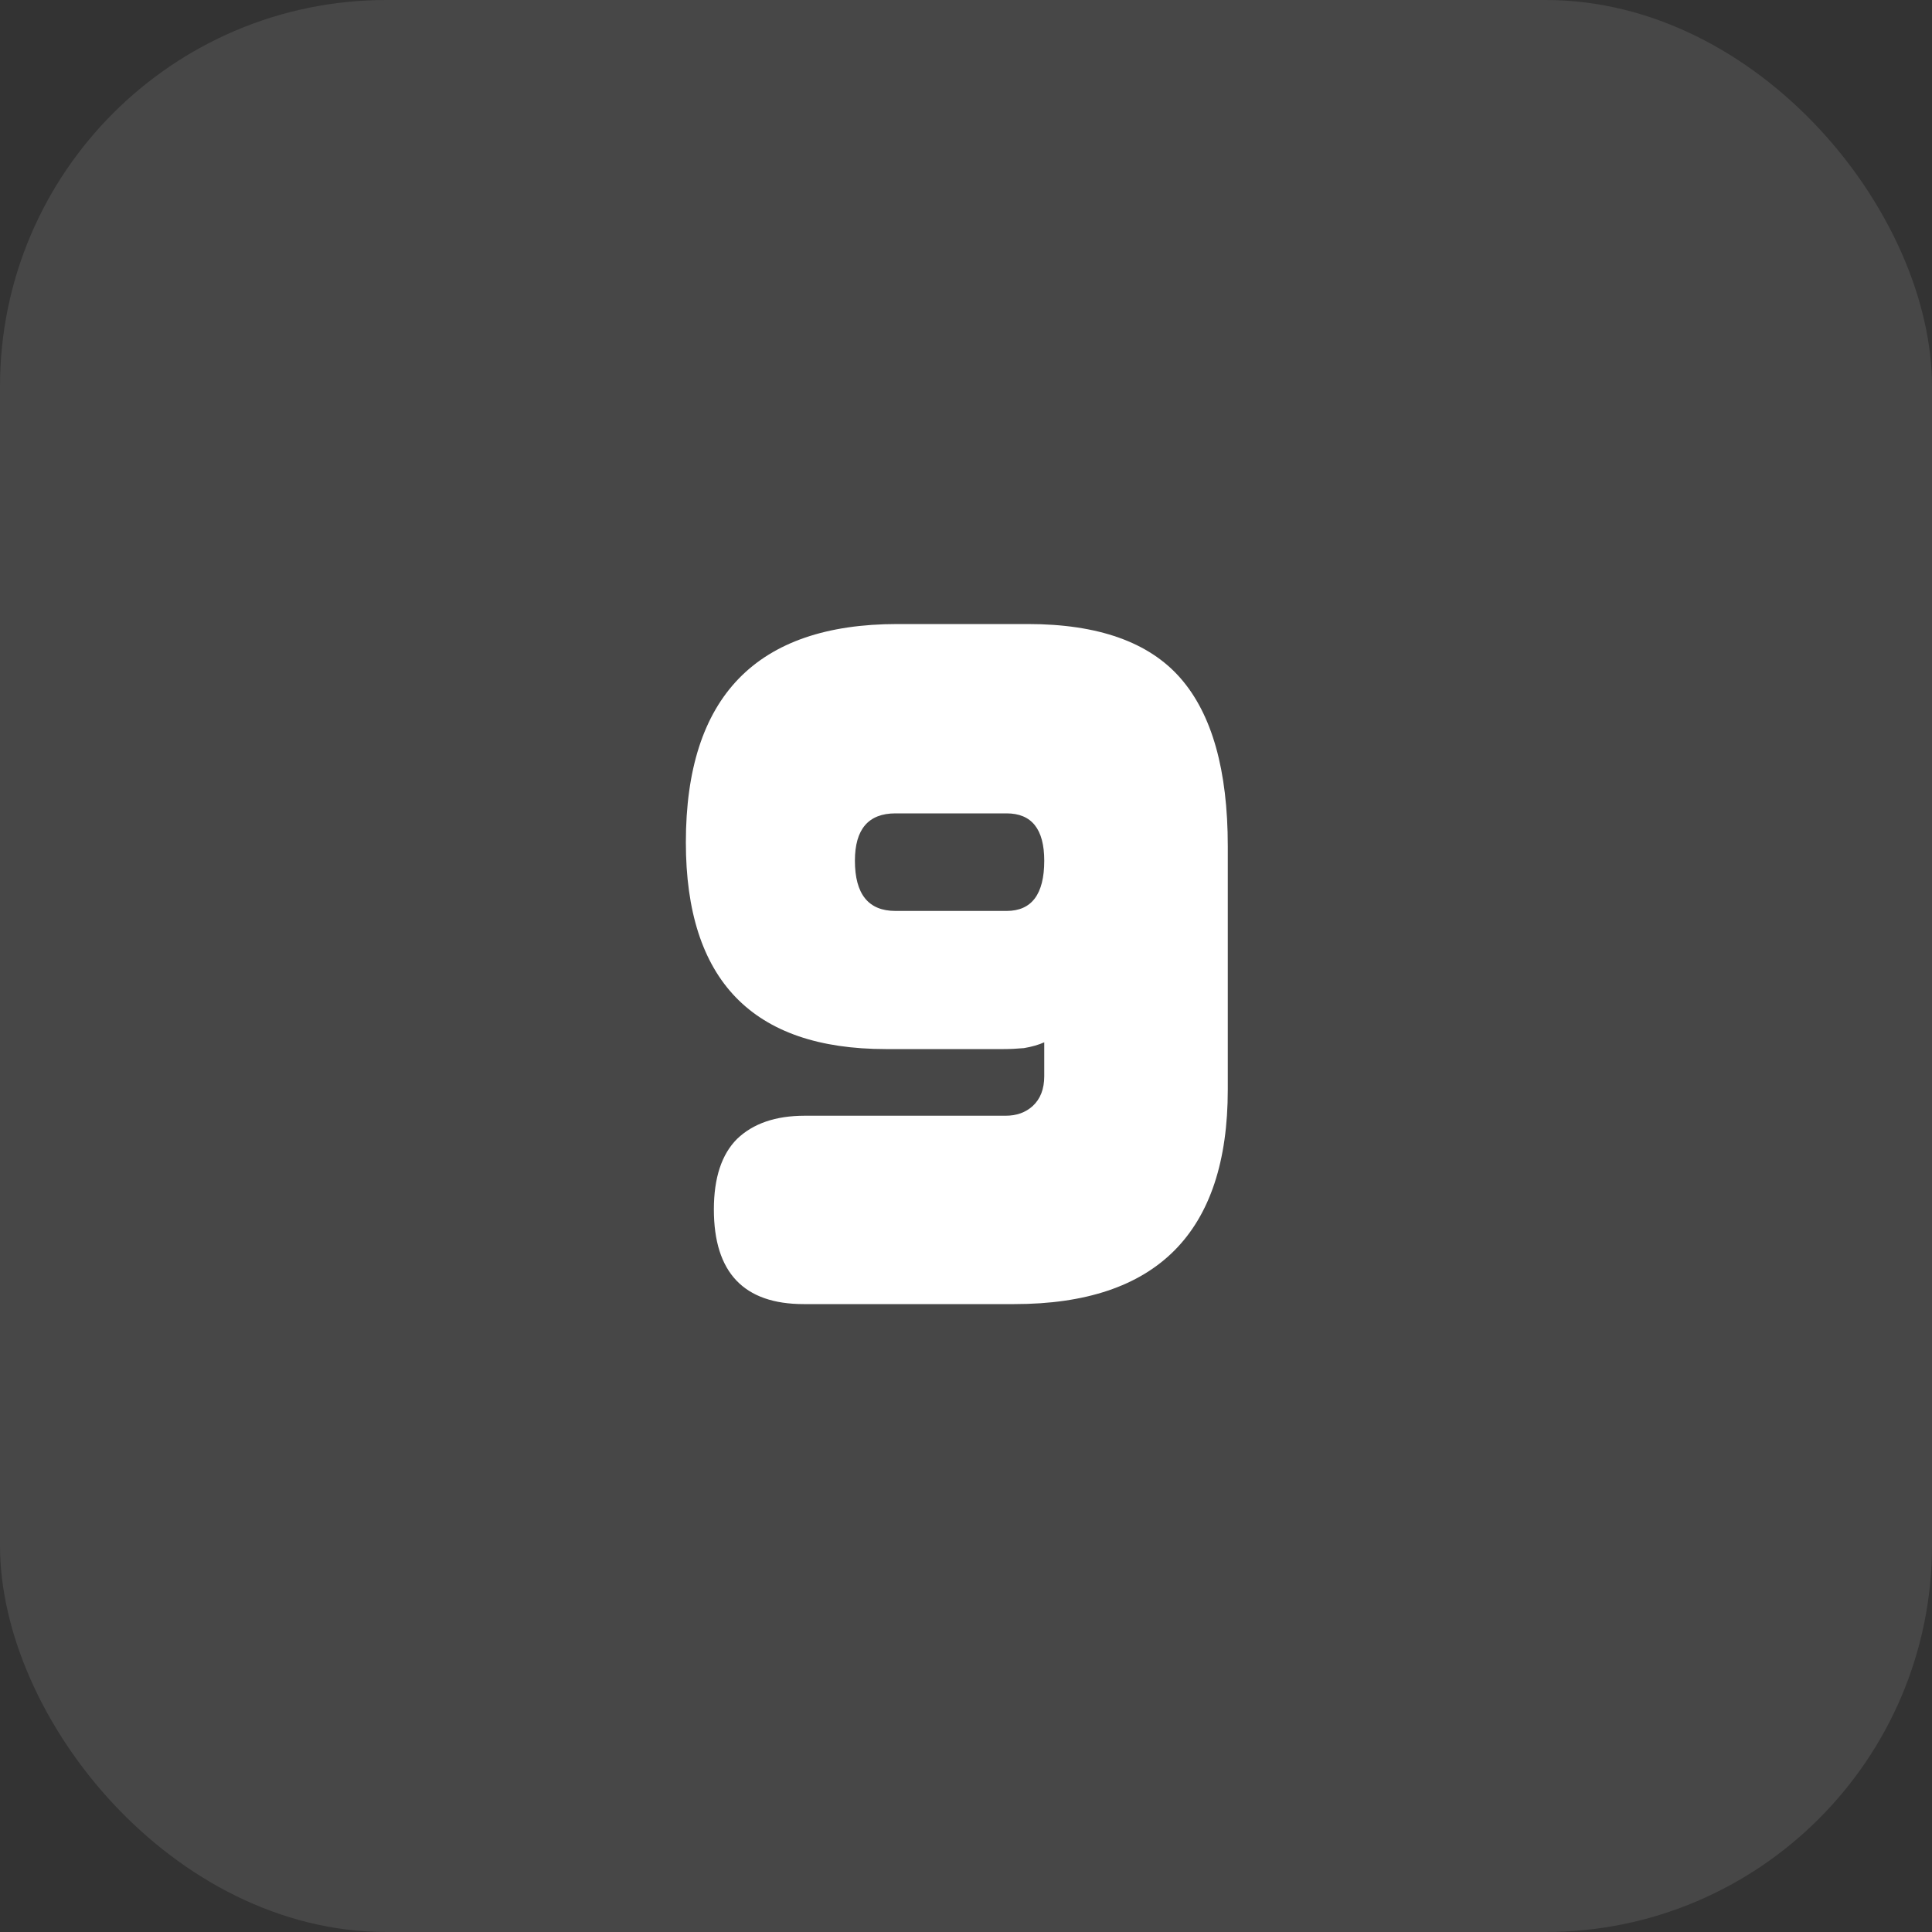
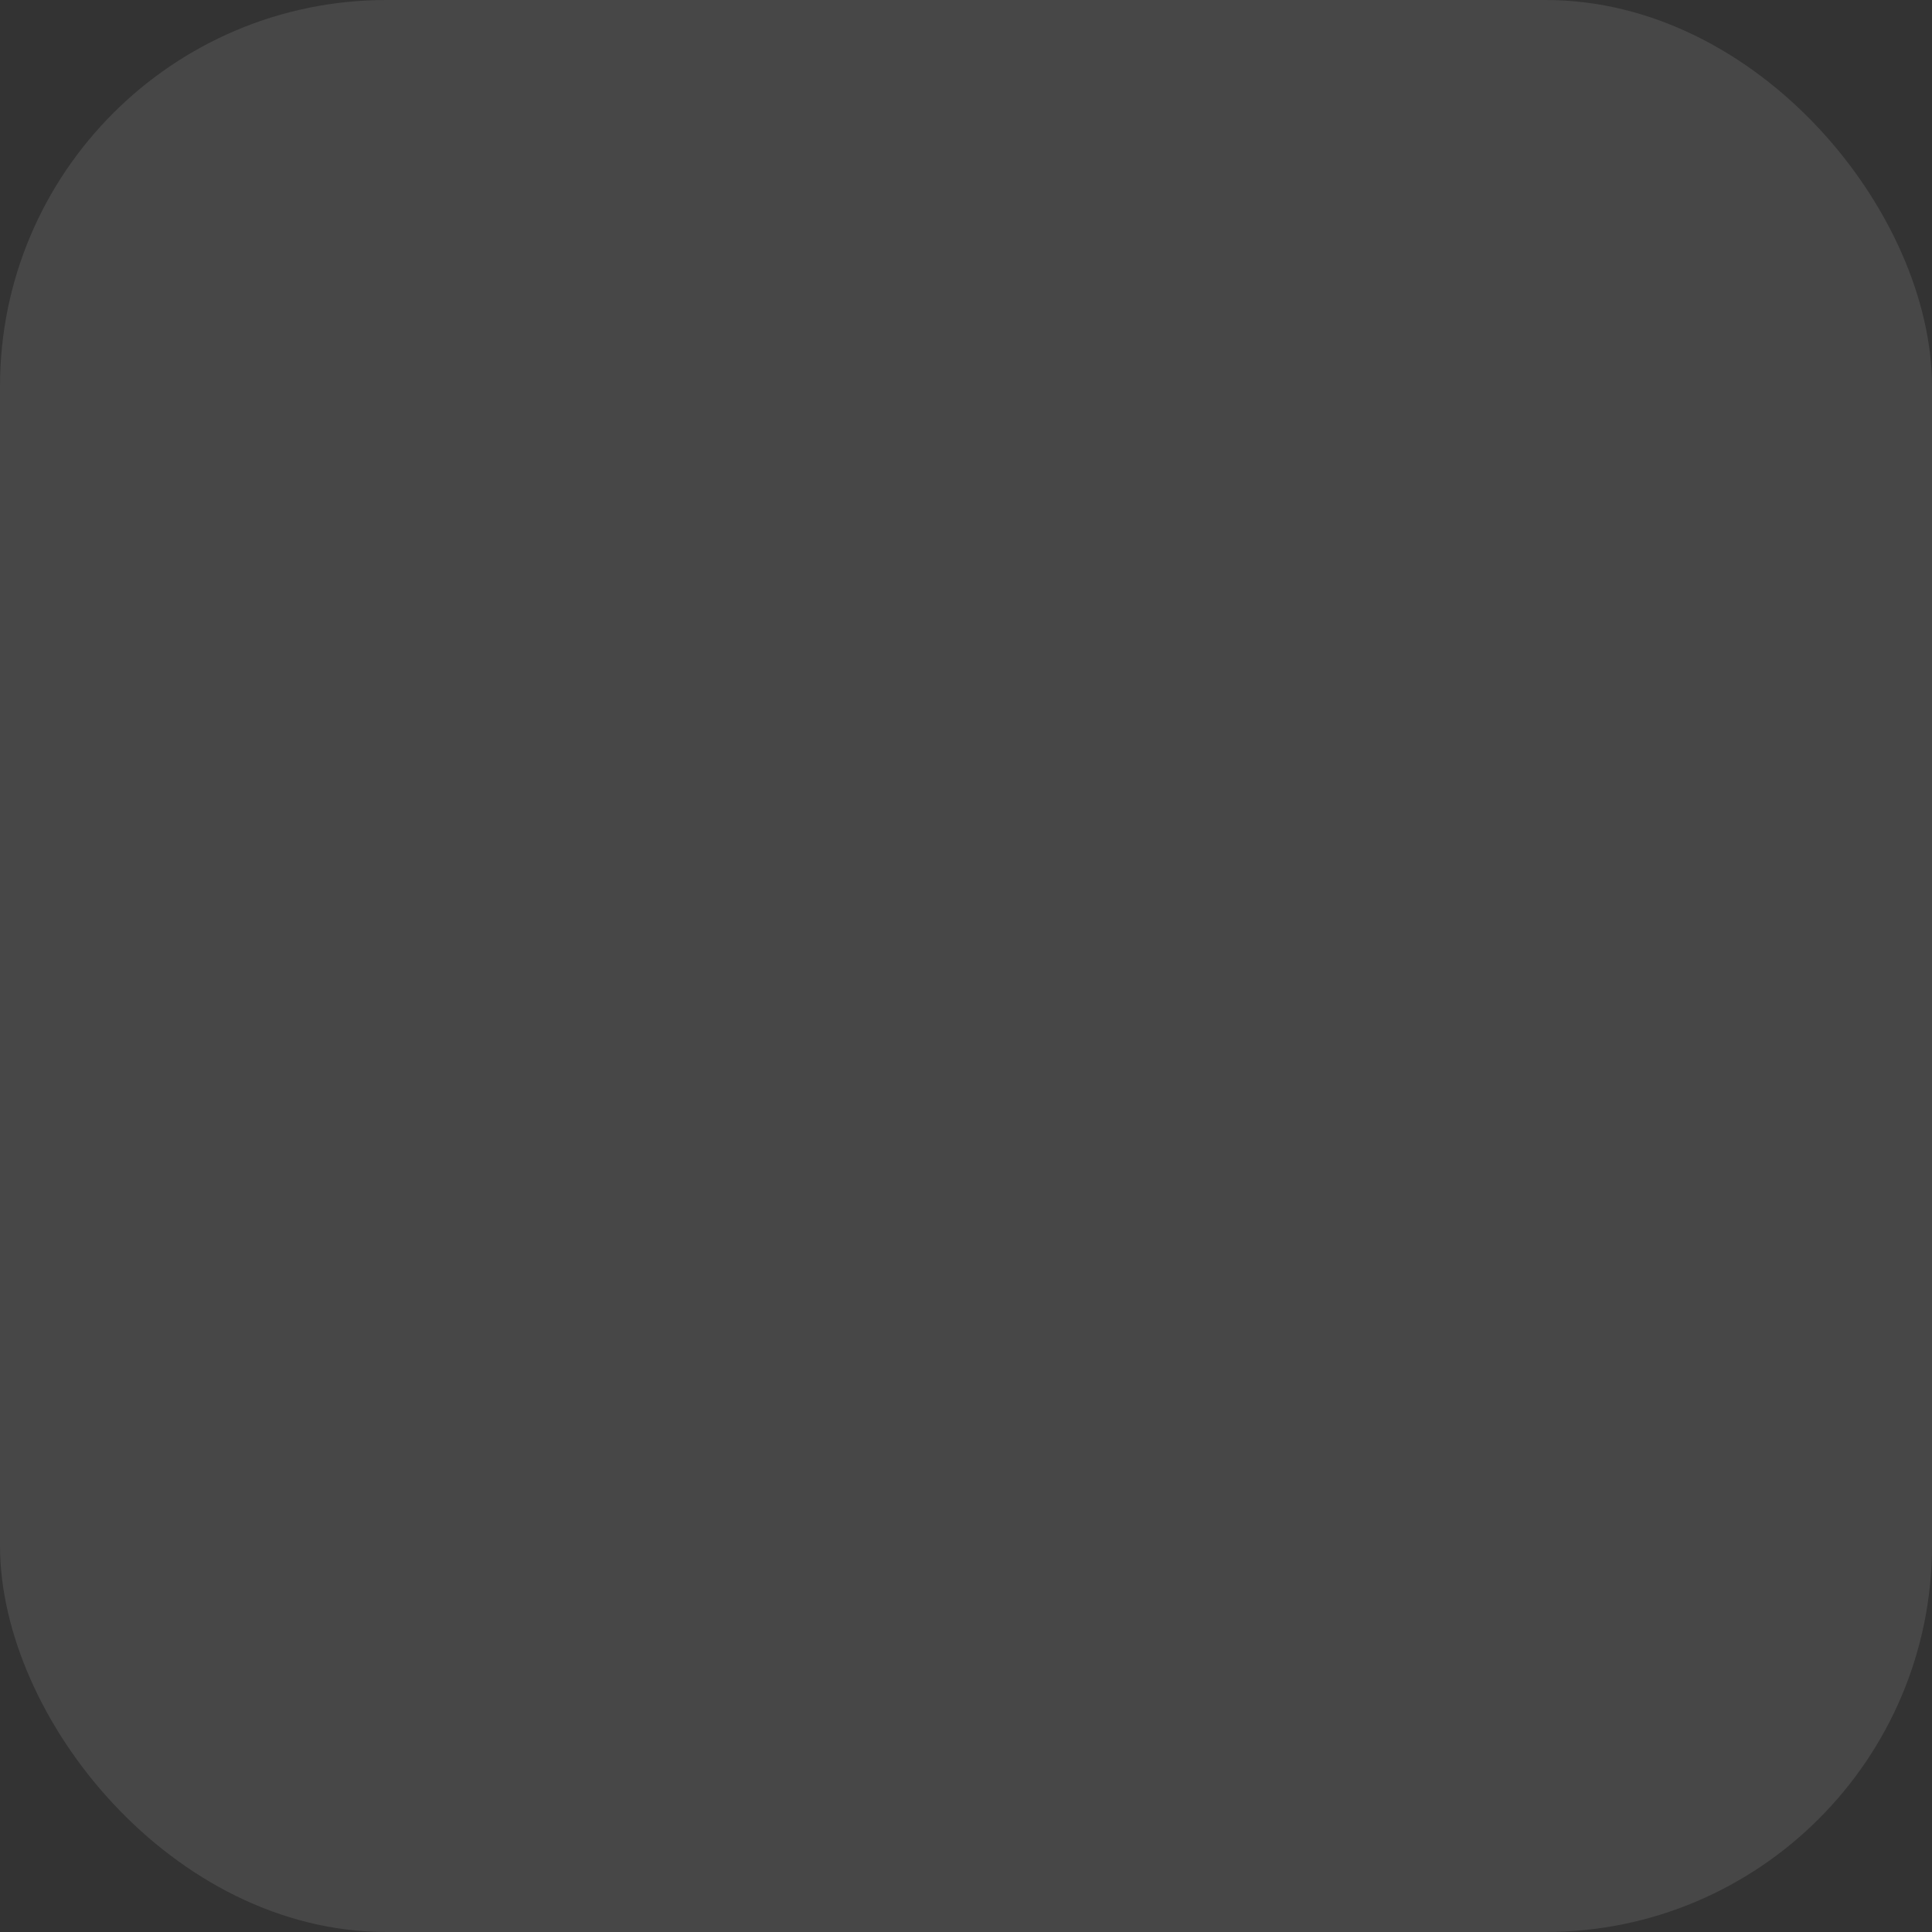
<svg xmlns="http://www.w3.org/2000/svg" width="40" height="40" viewBox="0 0 40 40" fill="none">
  <rect x="0" y="0" width="40" height="40" fill="#333333" stroke="none" />
  <rect width="40" height="40" rx="8" fill="white" fill-opacity="0.1" />
-   <path d="M14.2 17.44C14.2 14.427 15.66 12.92 18.58 12.92H21.28C22.733 12.92 23.787 13.293 24.44 14.04C25.093 14.787 25.42 15.947 25.42 17.52V22.56C25.42 25.52 23.947 27 21 27H16.64C15.4 27 14.78 26.347 14.78 25.04C14.78 24.387 14.94 23.9 15.26 23.58C15.593 23.26 16.06 23.1 16.66 23.1H20.82C21.047 23.1 21.233 23.033 21.38 22.9C21.54 22.753 21.62 22.547 21.62 22.28V21.58C21.5 21.633 21.36 21.673 21.2 21.7C21.053 21.713 20.913 21.72 20.78 21.72H18.34C15.58 21.72 14.2 20.293 14.2 17.44ZM18.54 16.84C17.98 16.84 17.7 17.167 17.7 17.82C17.7 18.513 17.98 18.86 18.54 18.86H20.84C21.36 18.86 21.62 18.513 21.62 17.82C21.62 17.167 21.36 16.84 20.84 16.84H18.54Z" fill="white" />
</svg>